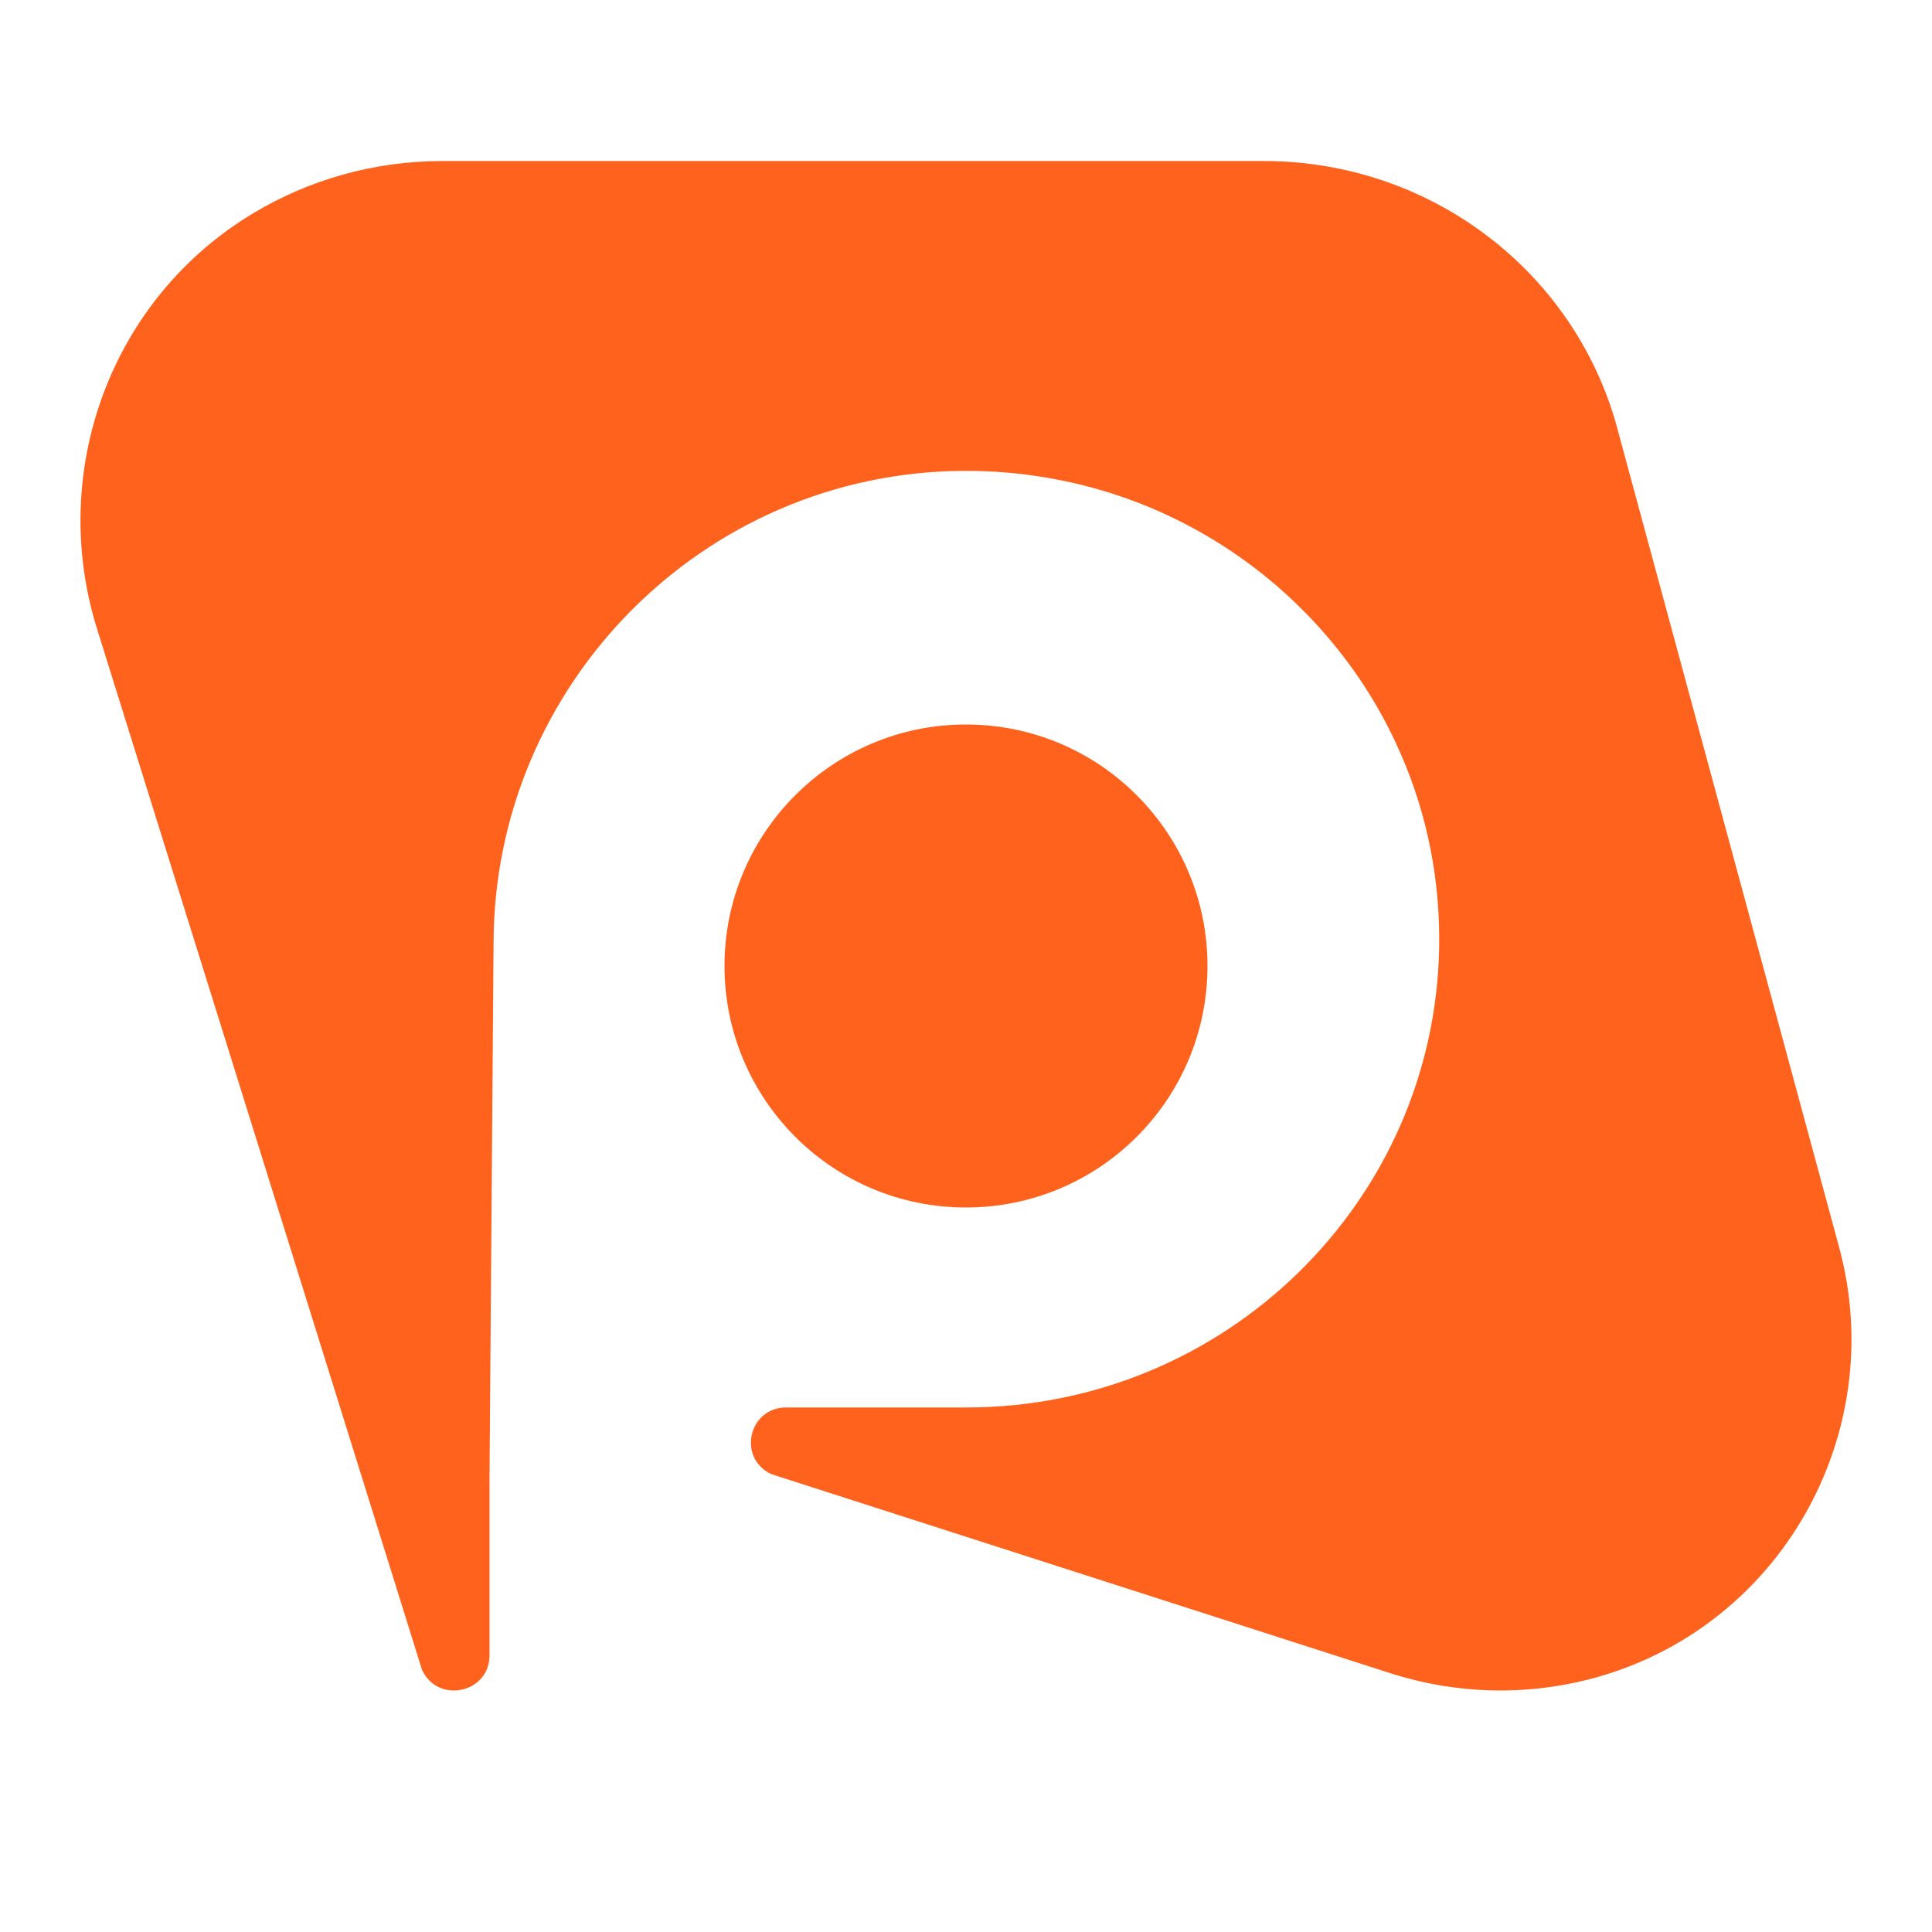
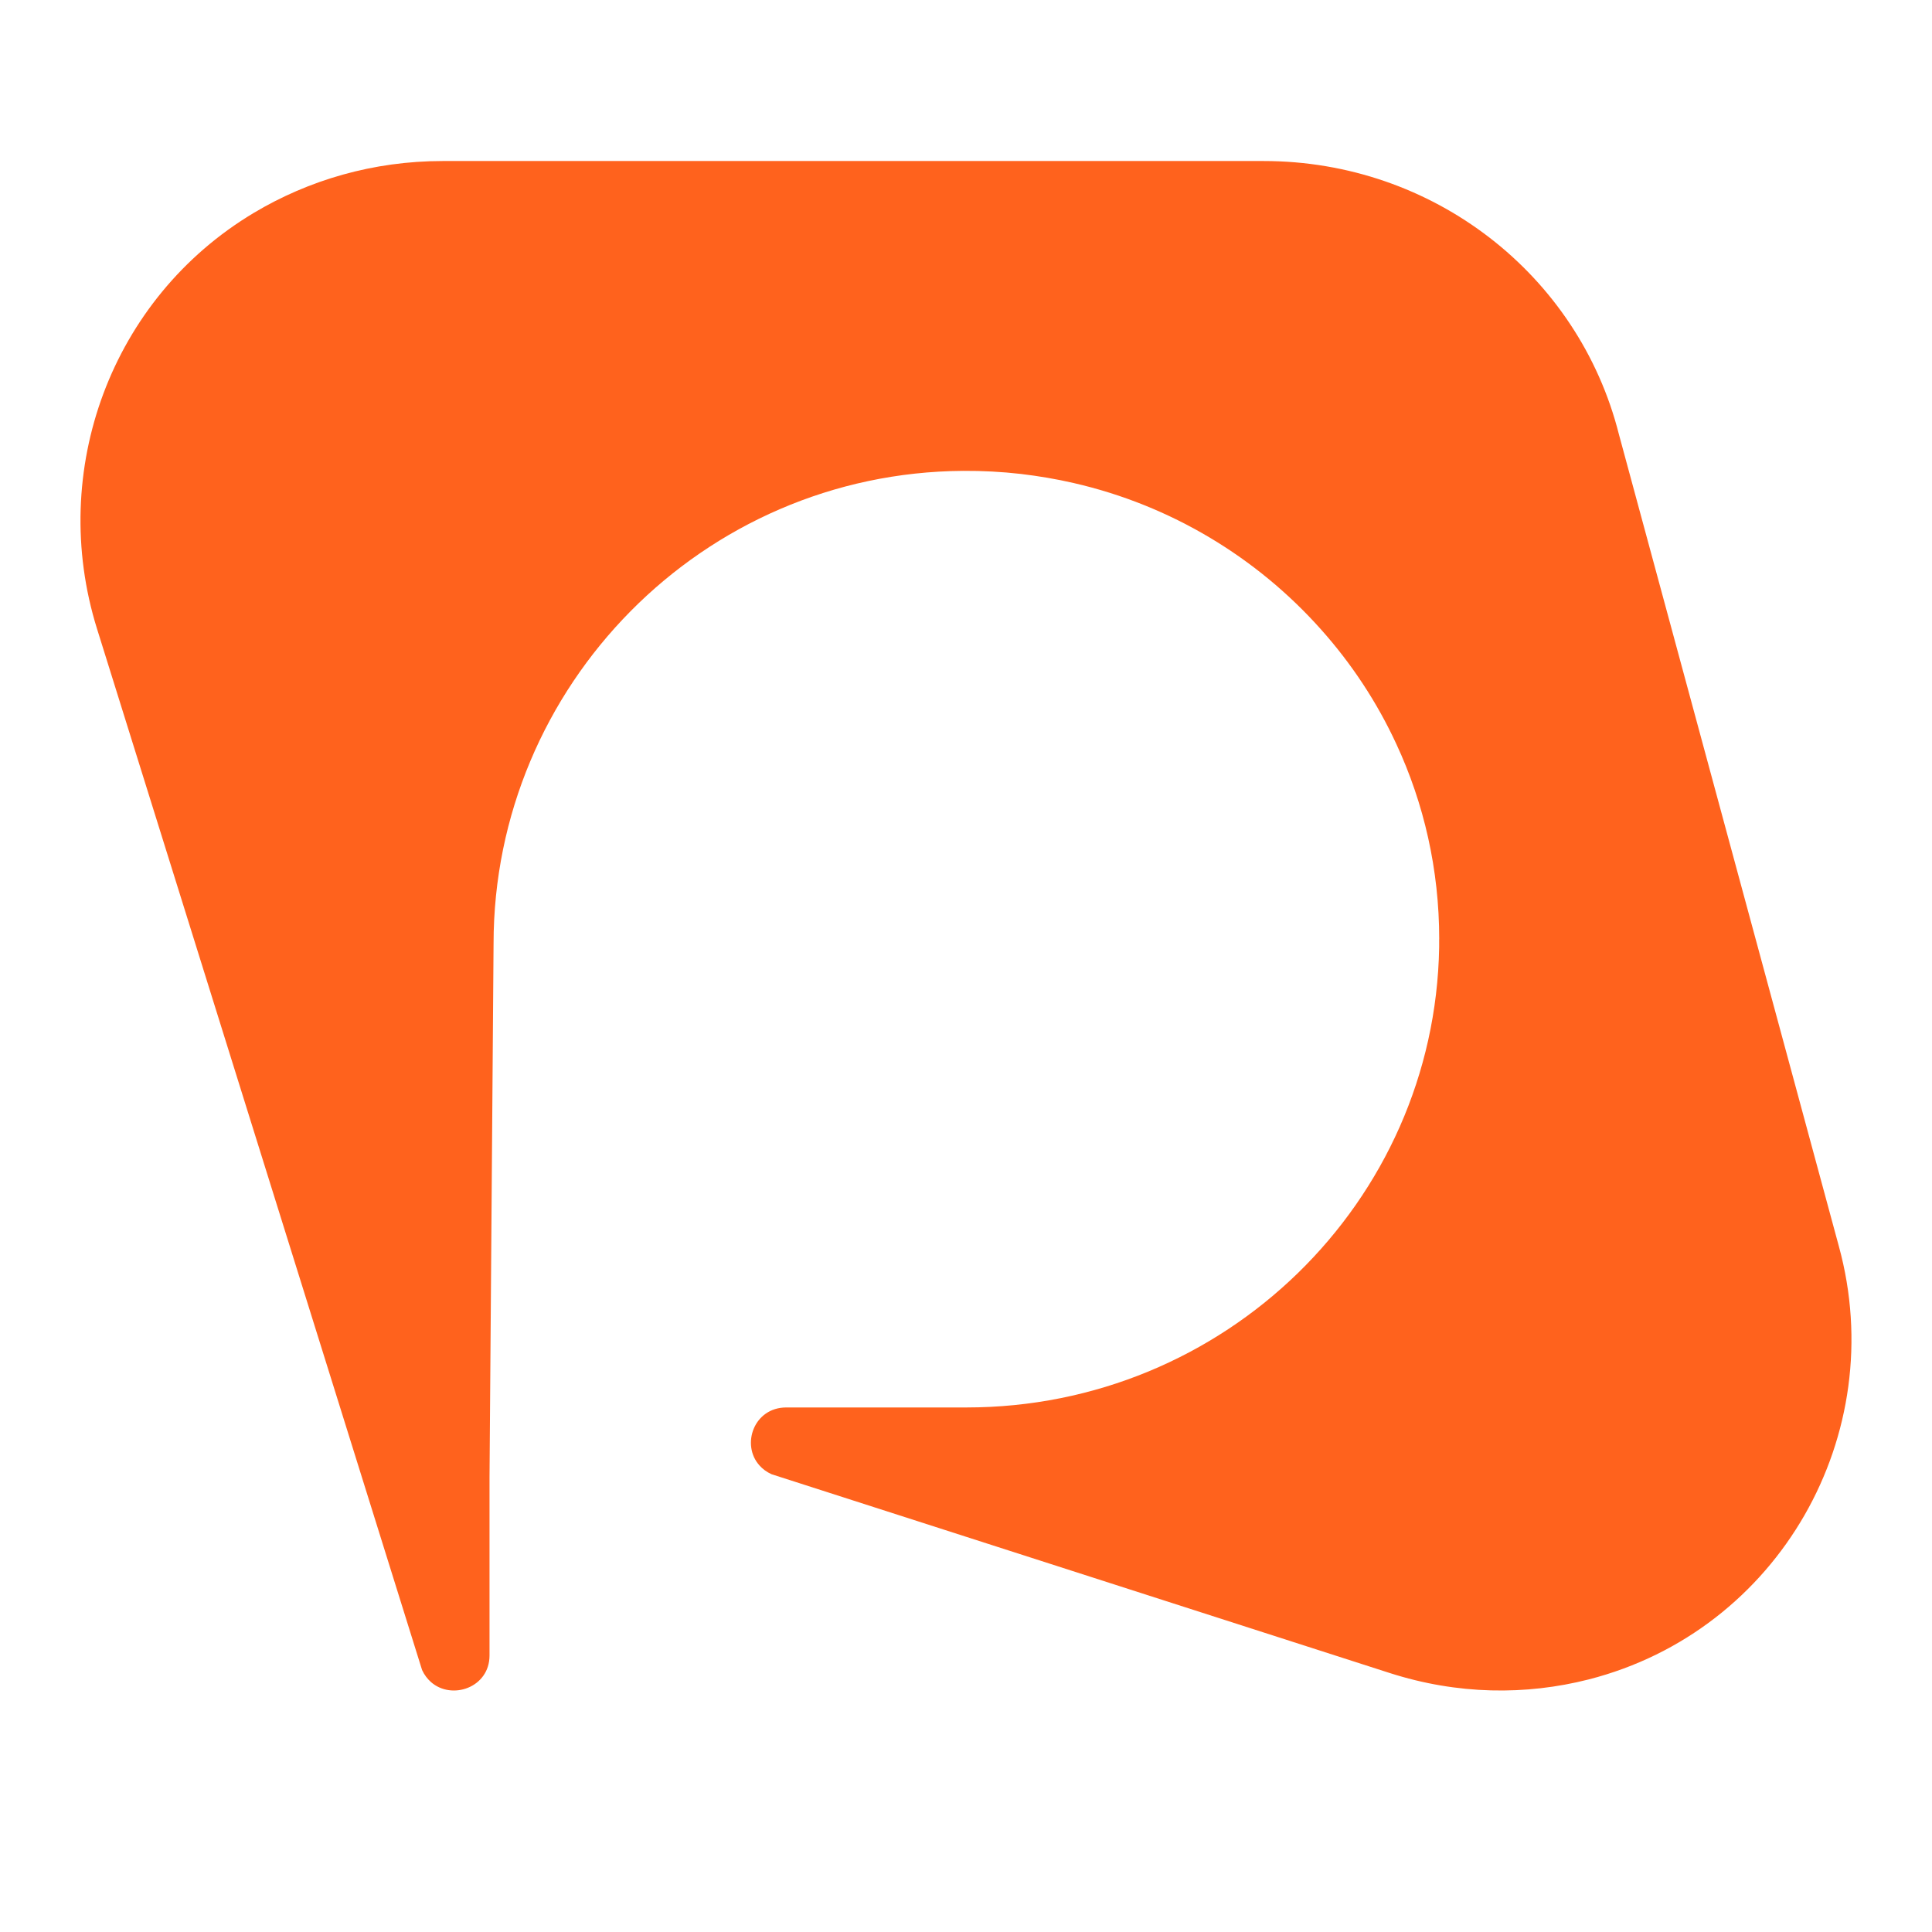
<svg xmlns="http://www.w3.org/2000/svg" width="32" height="32" viewBox="0 0 32 32" fill="none">
-   <path d="M15.999 20C18.209 20 20 18.21 20 16C20 14.896 19.552 13.896 18.828 13.172C18.105 12.447 17.104 12 15.999 12C14.895 12 13.895 12.448 13.172 13.172C12.447 13.896 12 14.896 12 16C12 17.104 12.448 18.105 13.172 18.829C13.895 19.553 14.895 20 15.999 20Z" fill="#FF621D" />
  <path d="M30.457 20.641C31.312 23.756 29.469 27.011 26.312 27.817C25.274 28.081 24.142 28.072 23.014 27.709L12.78 24.418C12.698 24.381 12.631 24.331 12.58 24.273C12.271 23.932 12.485 23.312 13.023 23.312H16.006C20.286 23.312 23.765 19.911 23.837 15.689V15.556H23.838C23.838 14.402 23.585 13.307 23.128 12.324C22.806 11.627 22.382 10.987 21.876 10.421C20.816 9.233 19.394 8.369 17.781 8C17.495 7.934 17.204 7.885 16.909 7.85C16.595 7.814 16.276 7.797 15.951 7.799C11.635 7.828 8.175 11.357 8.175 15.632L8.108 24.466V27.42C8.108 27.953 7.482 28.165 7.137 27.859C7.08 27.808 7.029 27.743 6.991 27.661L1.606 10.412C0.792 7.799 1.839 4.941 4.202 3.527C5.112 2.983 6.181 2.667 7.333 2.667H20.929C23.736 2.667 26.146 4.547 26.814 7.193L30.457 20.641Z" fill="#FF621D" />
</svg>